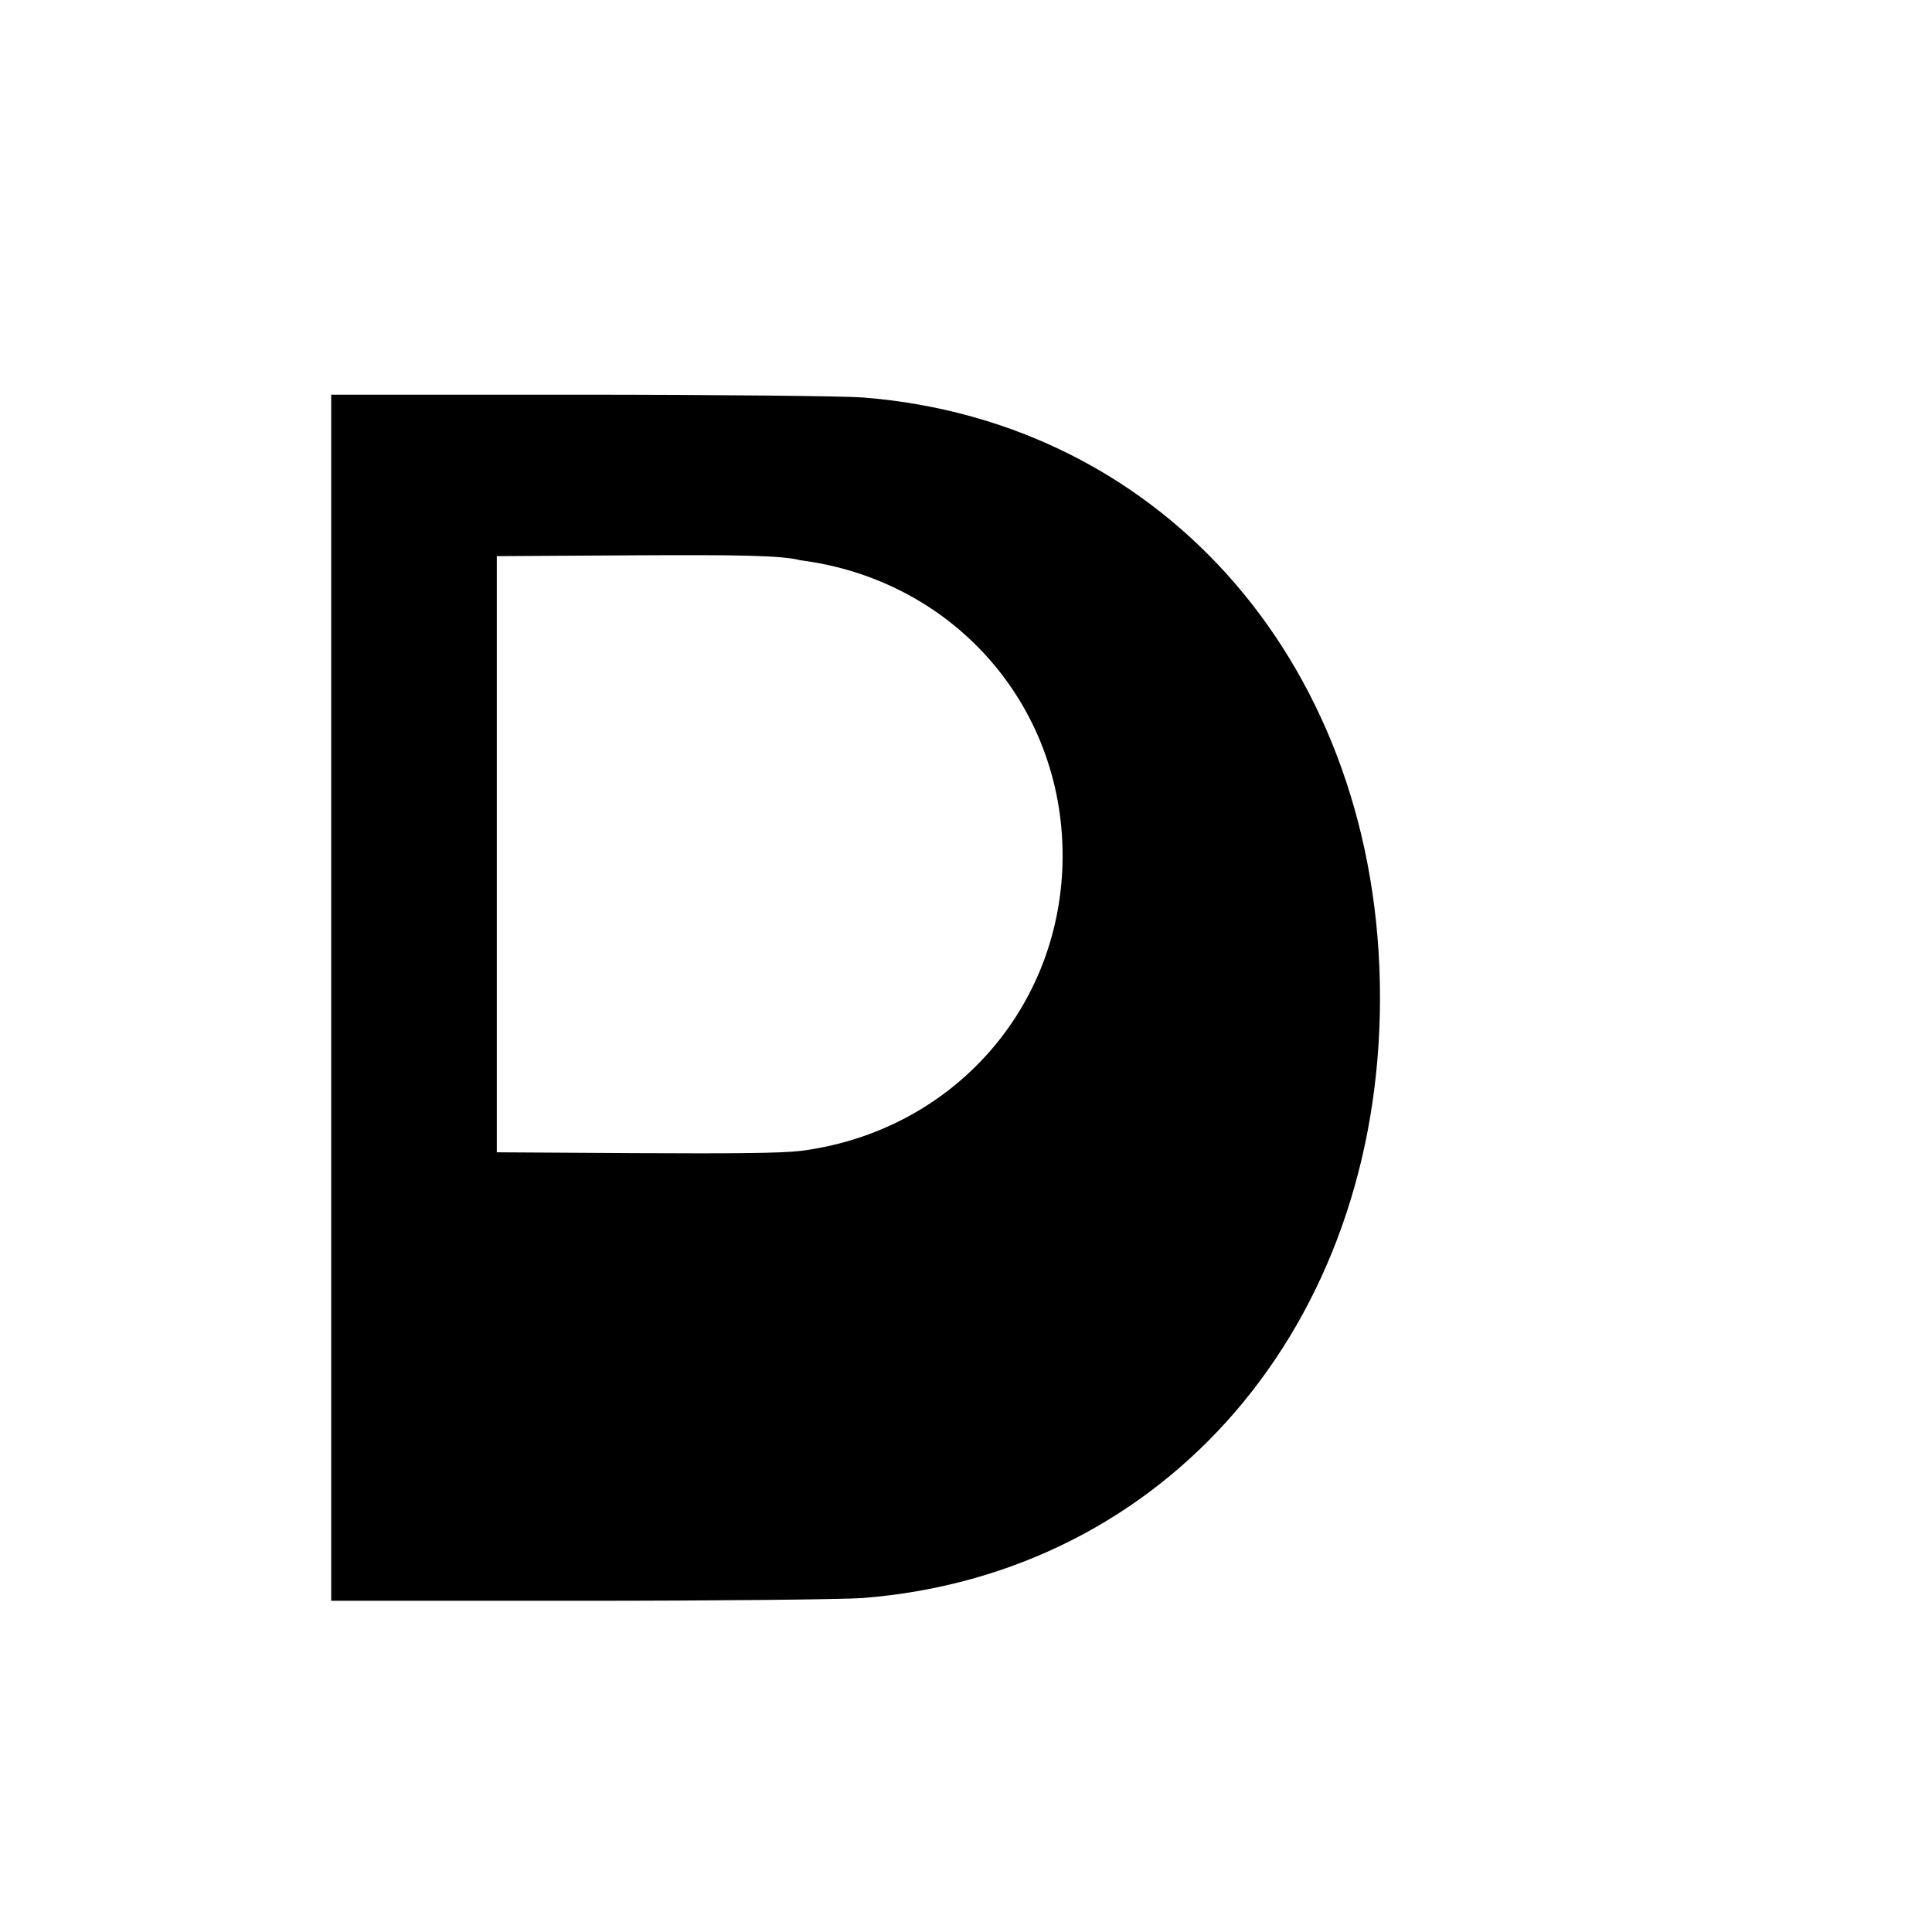
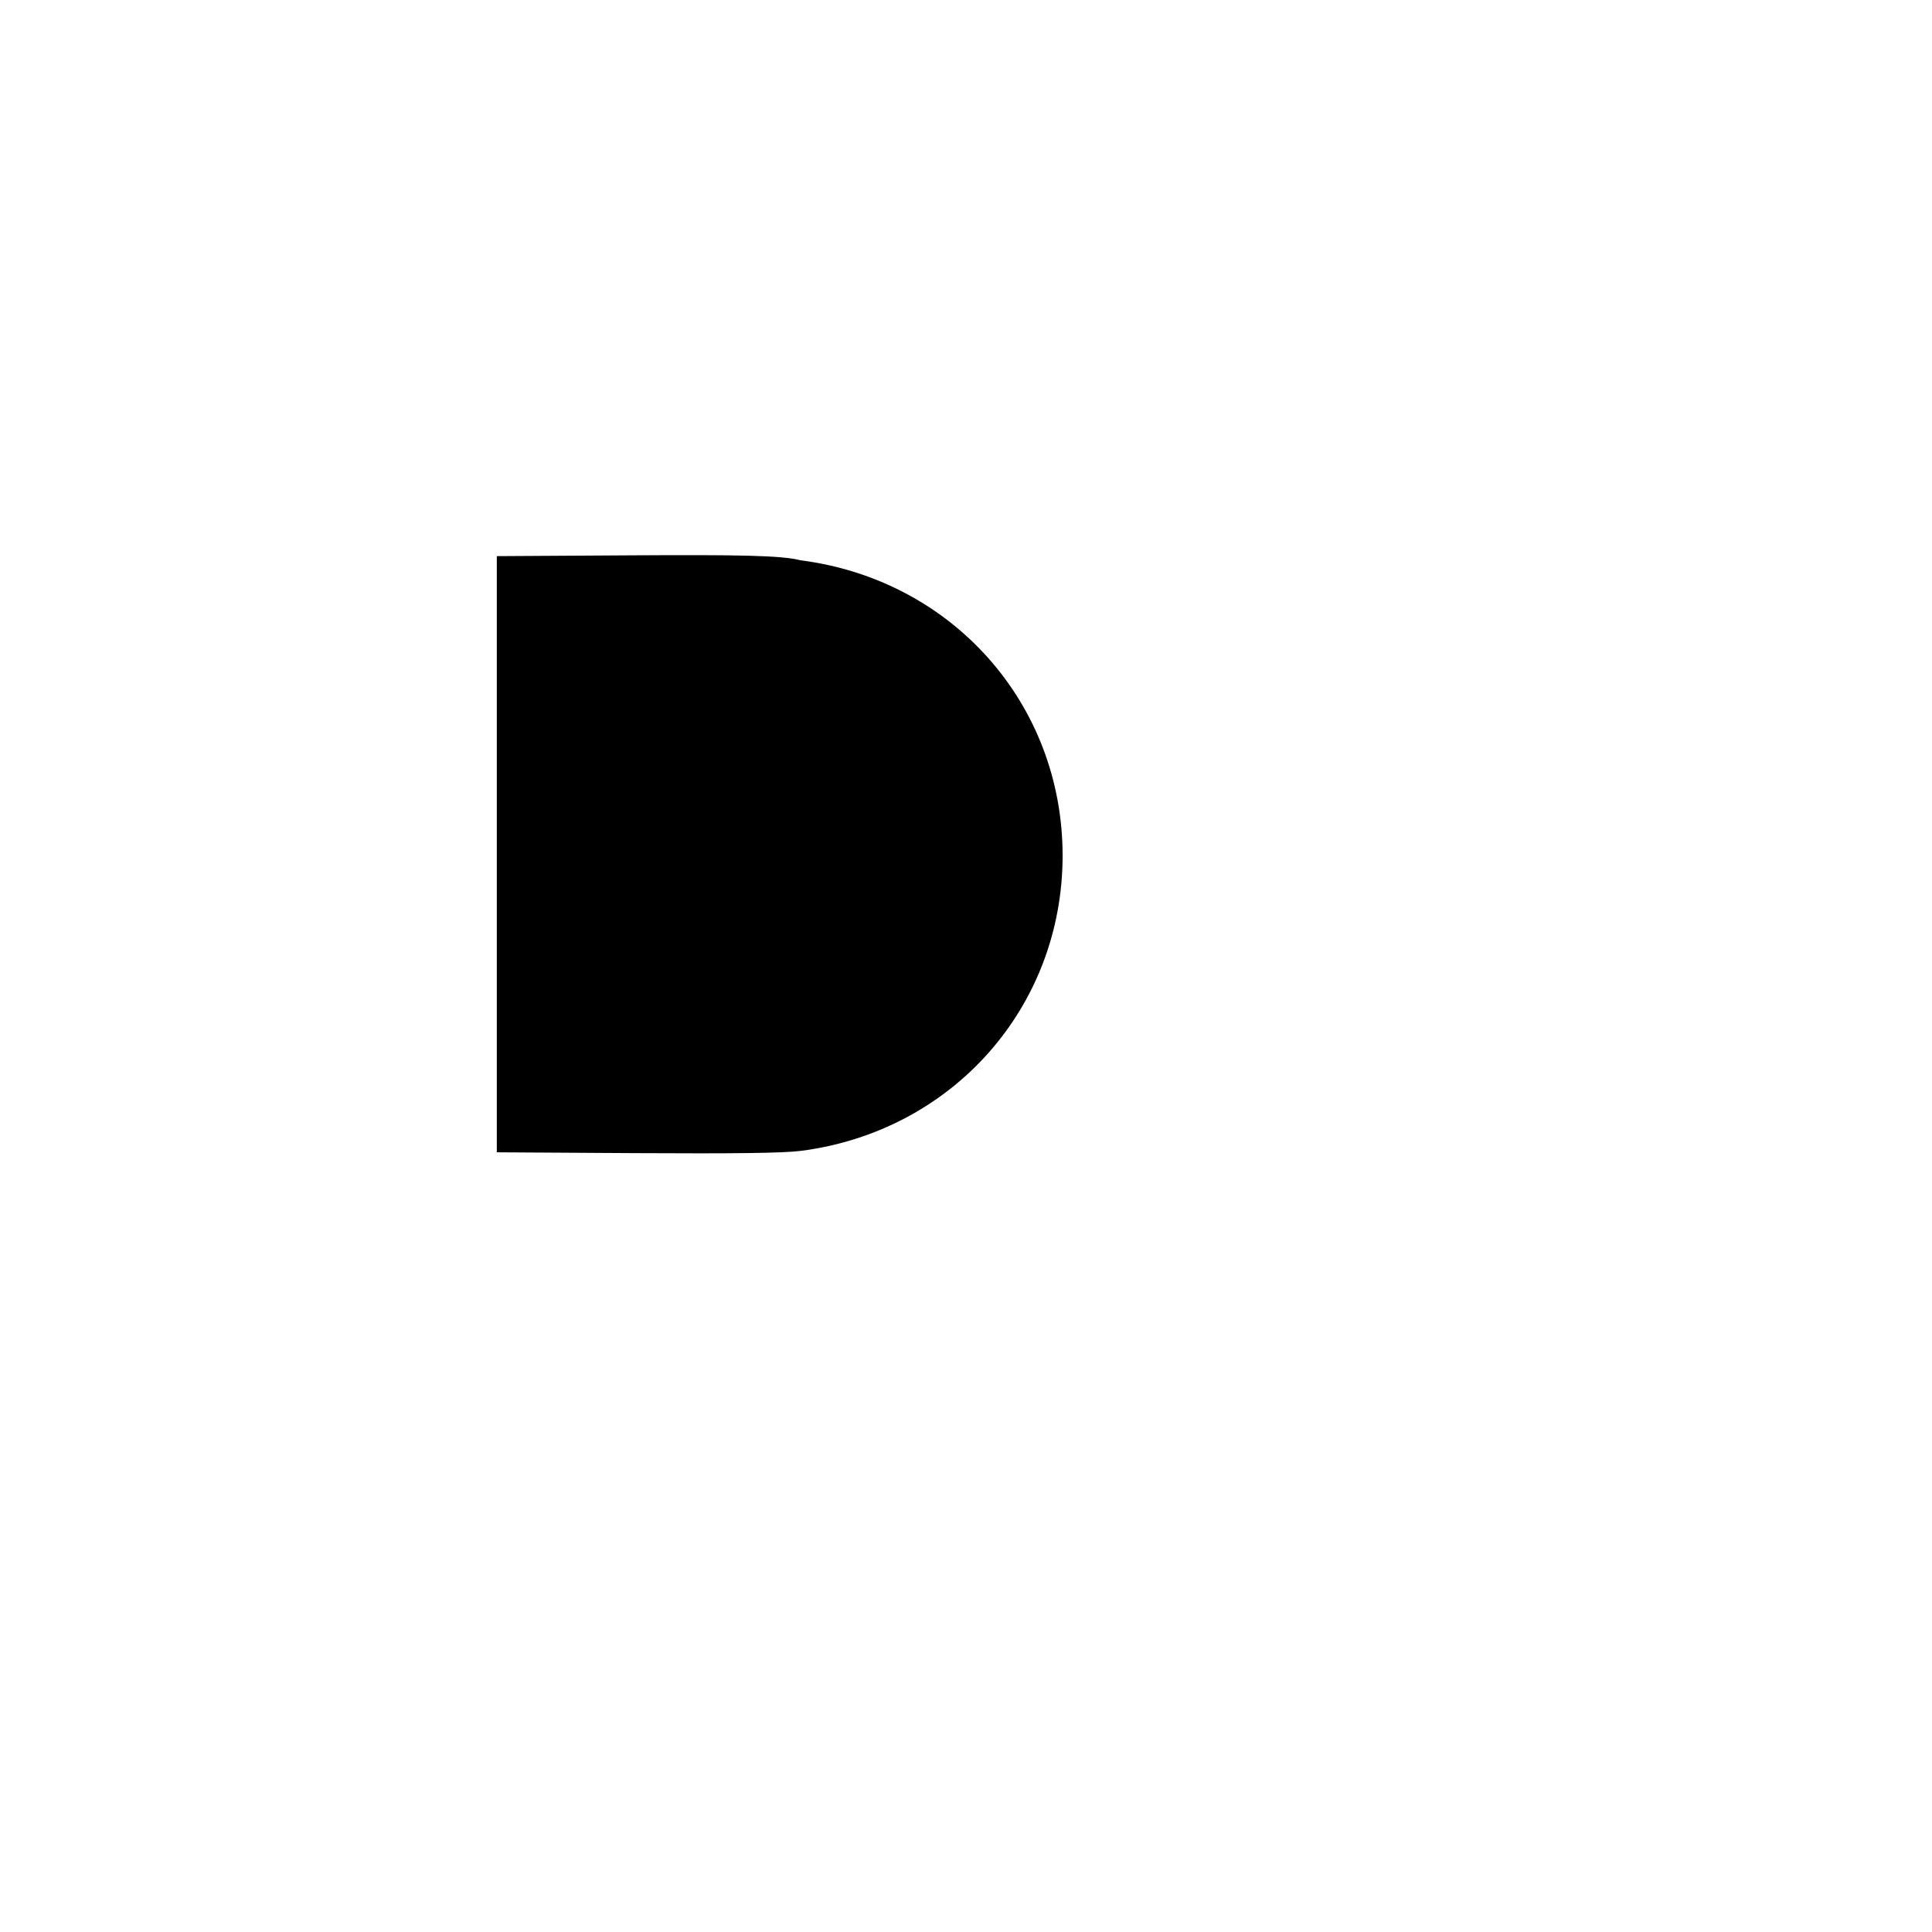
<svg xmlns="http://www.w3.org/2000/svg" width="700pt" height="700pt" viewBox="0 0 700 700">
  <g transform="translate(0,700) scale(0.1,-0.1)" fill="#000000" stroke="none">
-     <path d="M1200 3500 l0 -2300 900 0 c495 0 956 5 1025 10 1100 86 1875 987 1875 2175 0 1188 -775 2089 -1875 2175 -69 5 -530 10 -1025 10 l-900 0 0 -2070 z m1700 1470 c550 -70 950 -520 950 -1070 0 -550 -400 -1000 -950 -1070 -66 -8 -234 -10 -600 -8 l-500 3 0 1080 0 1080 500 3 c366 2 534 0 600 -18 z" />
+     <path d="M1200 3500 l0 -2300 900 0 l-900 0 0 -2070 z m1700 1470 c550 -70 950 -520 950 -1070 0 -550 -400 -1000 -950 -1070 -66 -8 -234 -10 -600 -8 l-500 3 0 1080 0 1080 500 3 c366 2 534 0 600 -18 z" />
  </g>
</svg>